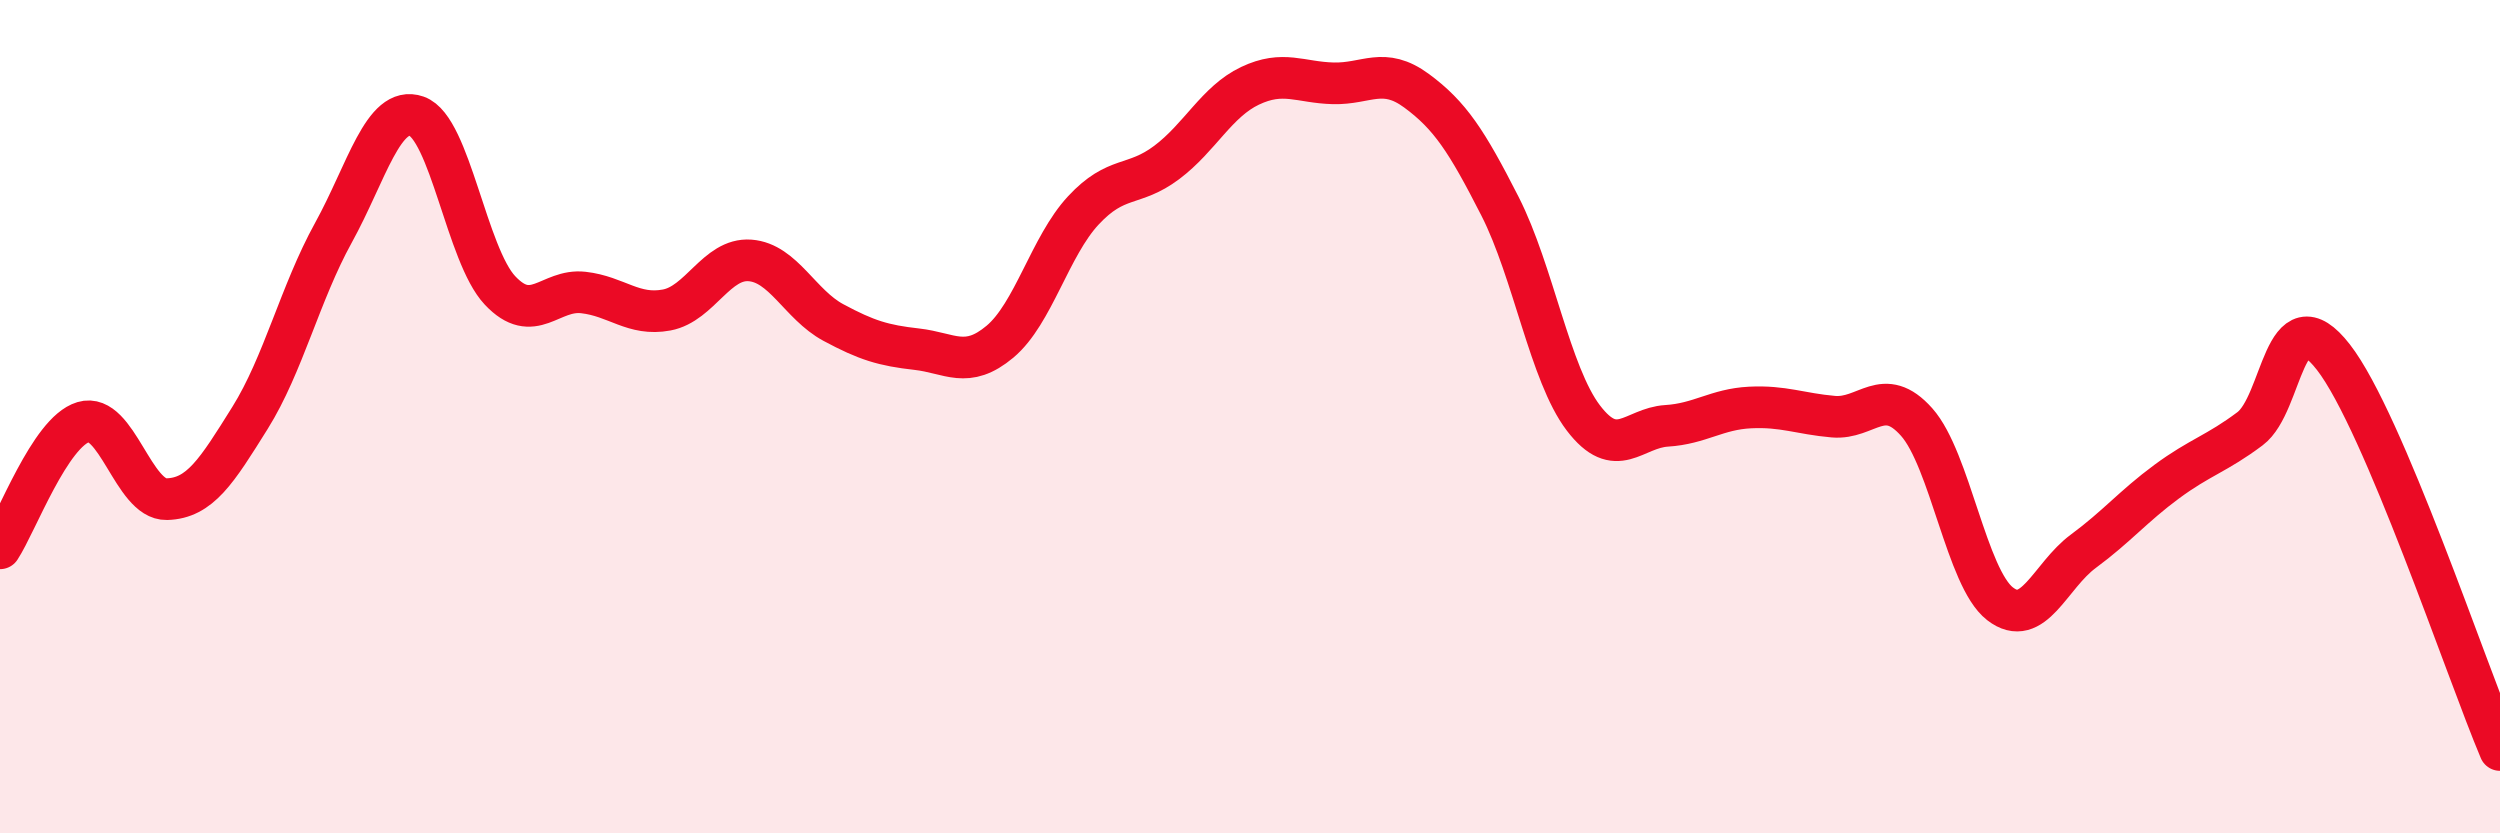
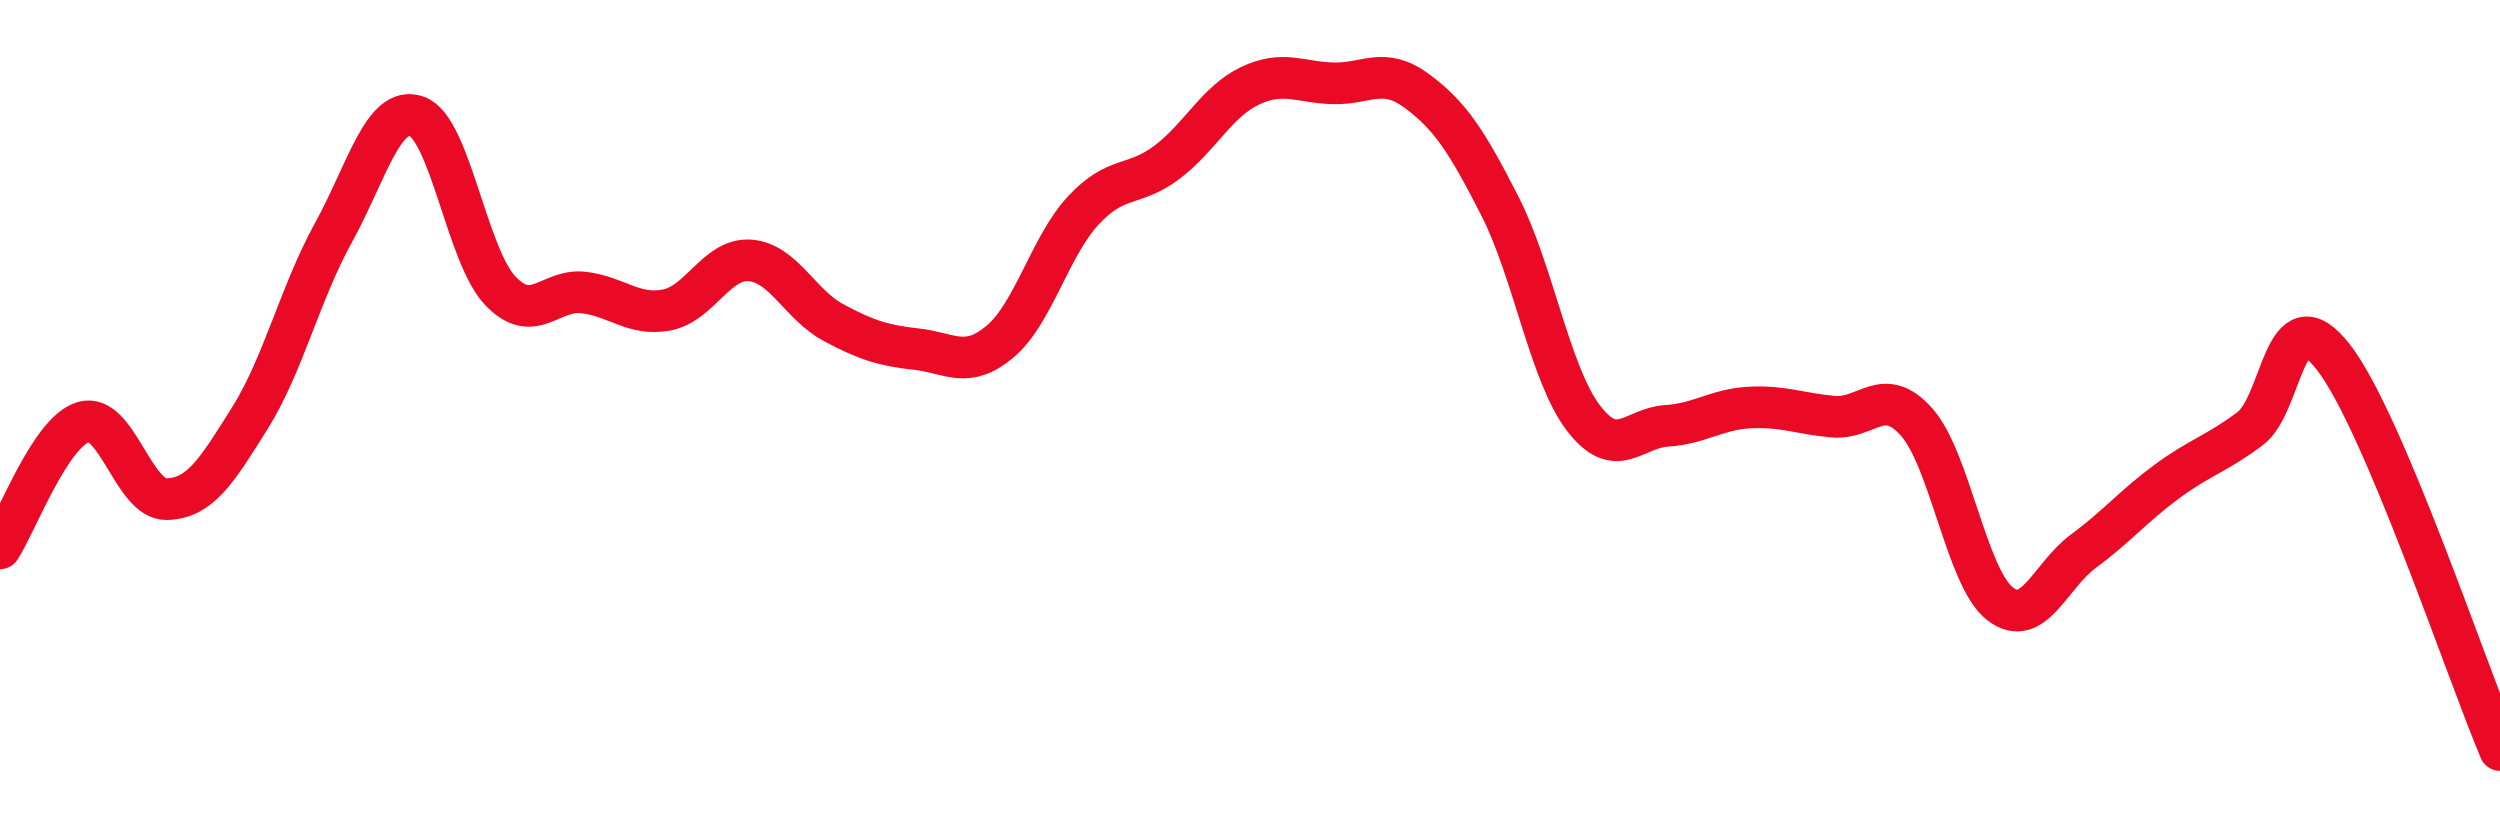
<svg xmlns="http://www.w3.org/2000/svg" width="60" height="20" viewBox="0 0 60 20">
-   <path d="M 0,13.16 C 0.4,12.55 1.2,10.37 2,10.13 C 2.8,9.89 3.2,12 4,11.98 C 4.8,11.96 5.2,11.31 6,10.03 C 6.8,8.75 7.2,7.04 8,5.59 C 8.8,4.14 9.2,2.51 10,2.79 C 10.8,3.07 11.2,6.12 12,6.97 C 12.8,7.82 13.2,6.93 14,7.02 C 14.8,7.11 15.2,7.59 16,7.44 C 16.8,7.29 17.2,6.19 18,6.25 C 18.8,6.31 19.2,7.31 20,7.74 C 20.8,8.17 21.2,8.29 22,8.38 C 22.8,8.47 23.2,8.87 24,8.2 C 24.8,7.53 25.2,5.91 26,5.05 C 26.8,4.19 27.2,4.5 28,3.9 C 28.8,3.3 29.2,2.44 30,2.06 C 30.8,1.68 31.2,1.98 32,2 C 32.8,2.02 33.2,1.59 34,2.18 C 34.8,2.77 35.2,3.38 36,4.95 C 36.8,6.52 37.2,8.98 38,10.03 C 38.8,11.08 39.2,10.27 40,10.22 C 40.8,10.17 41.2,9.82 42,9.78 C 42.8,9.74 43.2,9.93 44,10 C 44.8,10.07 45.2,9.23 46,10.13 C 46.8,11.03 47.2,13.87 48,14.49 C 48.8,15.11 49.2,13.82 50,13.23 C 50.8,12.64 51.2,12.15 52,11.56 C 52.8,10.97 53.2,10.89 54,10.29 C 54.8,9.69 54.8,7.03 56,8.57 C 57.2,10.11 59.2,16.11 60,18L60 20L0 20Z" fill="#EB0A25" opacity="0.1" stroke-linecap="round" stroke-linejoin="round" />
  <path d="M 0,13.16 C 0.4,12.55 1.2,10.37 2,10.13 C 2.8,9.89 3.2,12 4,11.98 C 4.8,11.96 5.2,11.31 6,10.03 C 6.8,8.75 7.2,7.04 8,5.59 C 8.8,4.14 9.2,2.51 10,2.79 C 10.8,3.07 11.2,6.12 12,6.97 C 12.8,7.82 13.2,6.93 14,7.02 C 14.8,7.11 15.2,7.59 16,7.44 C 16.8,7.29 17.2,6.19 18,6.25 C 18.8,6.31 19.2,7.31 20,7.74 C 20.8,8.17 21.2,8.29 22,8.38 C 22.8,8.47 23.2,8.87 24,8.2 C 24.8,7.53 25.2,5.91 26,5.05 C 26.8,4.19 27.2,4.5 28,3.9 C 28.8,3.3 29.2,2.44 30,2.06 C 30.8,1.68 31.2,1.98 32,2 C 32.8,2.02 33.2,1.59 34,2.18 C 34.8,2.77 35.2,3.38 36,4.95 C 36.8,6.52 37.2,8.98 38,10.03 C 38.8,11.08 39.2,10.27 40,10.22 C 40.8,10.17 41.2,9.82 42,9.78 C 42.8,9.74 43.2,9.93 44,10 C 44.8,10.07 45.2,9.23 46,10.13 C 46.8,11.03 47.2,13.87 48,14.49 C 48.8,15.11 49.2,13.82 50,13.23 C 50.8,12.64 51.2,12.15 52,11.56 C 52.8,10.97 53.2,10.89 54,10.29 C 54.8,9.69 54.8,7.03 56,8.57 C 57.2,10.11 59.2,16.11 60,18" stroke="#EB0A25" stroke-width="1" fill="none" stroke-linecap="round" stroke-linejoin="round" />
</svg>